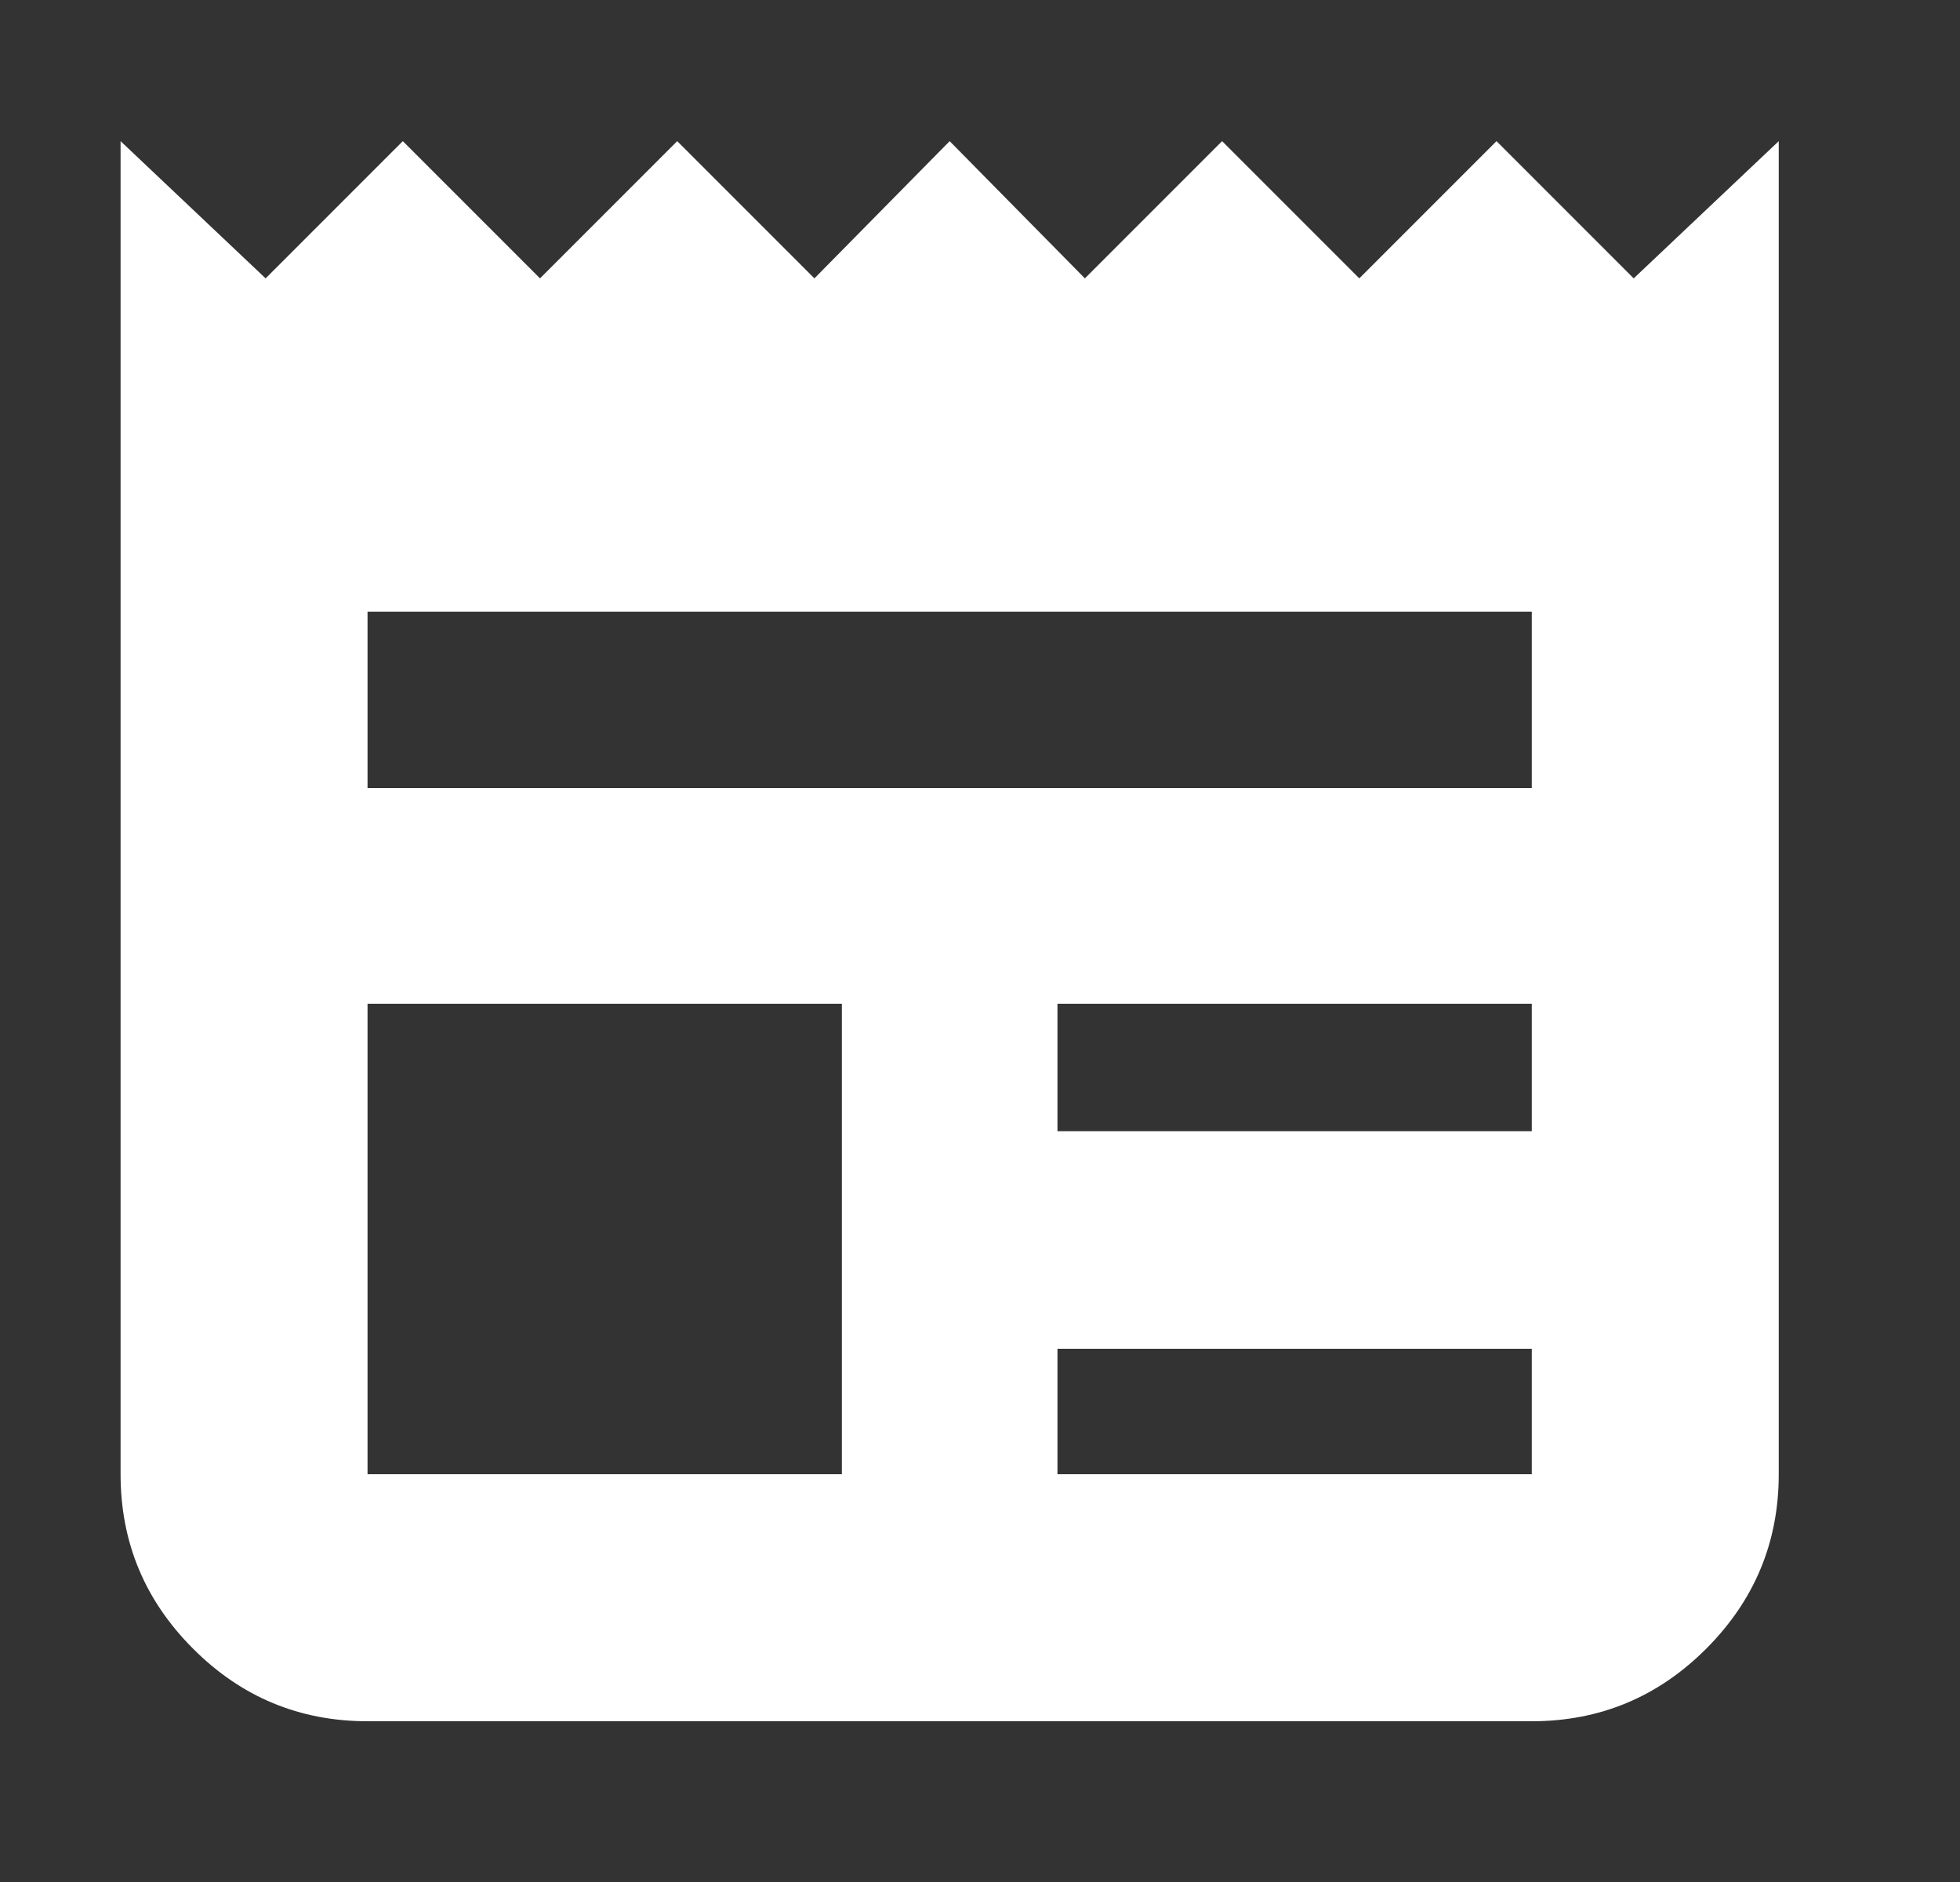
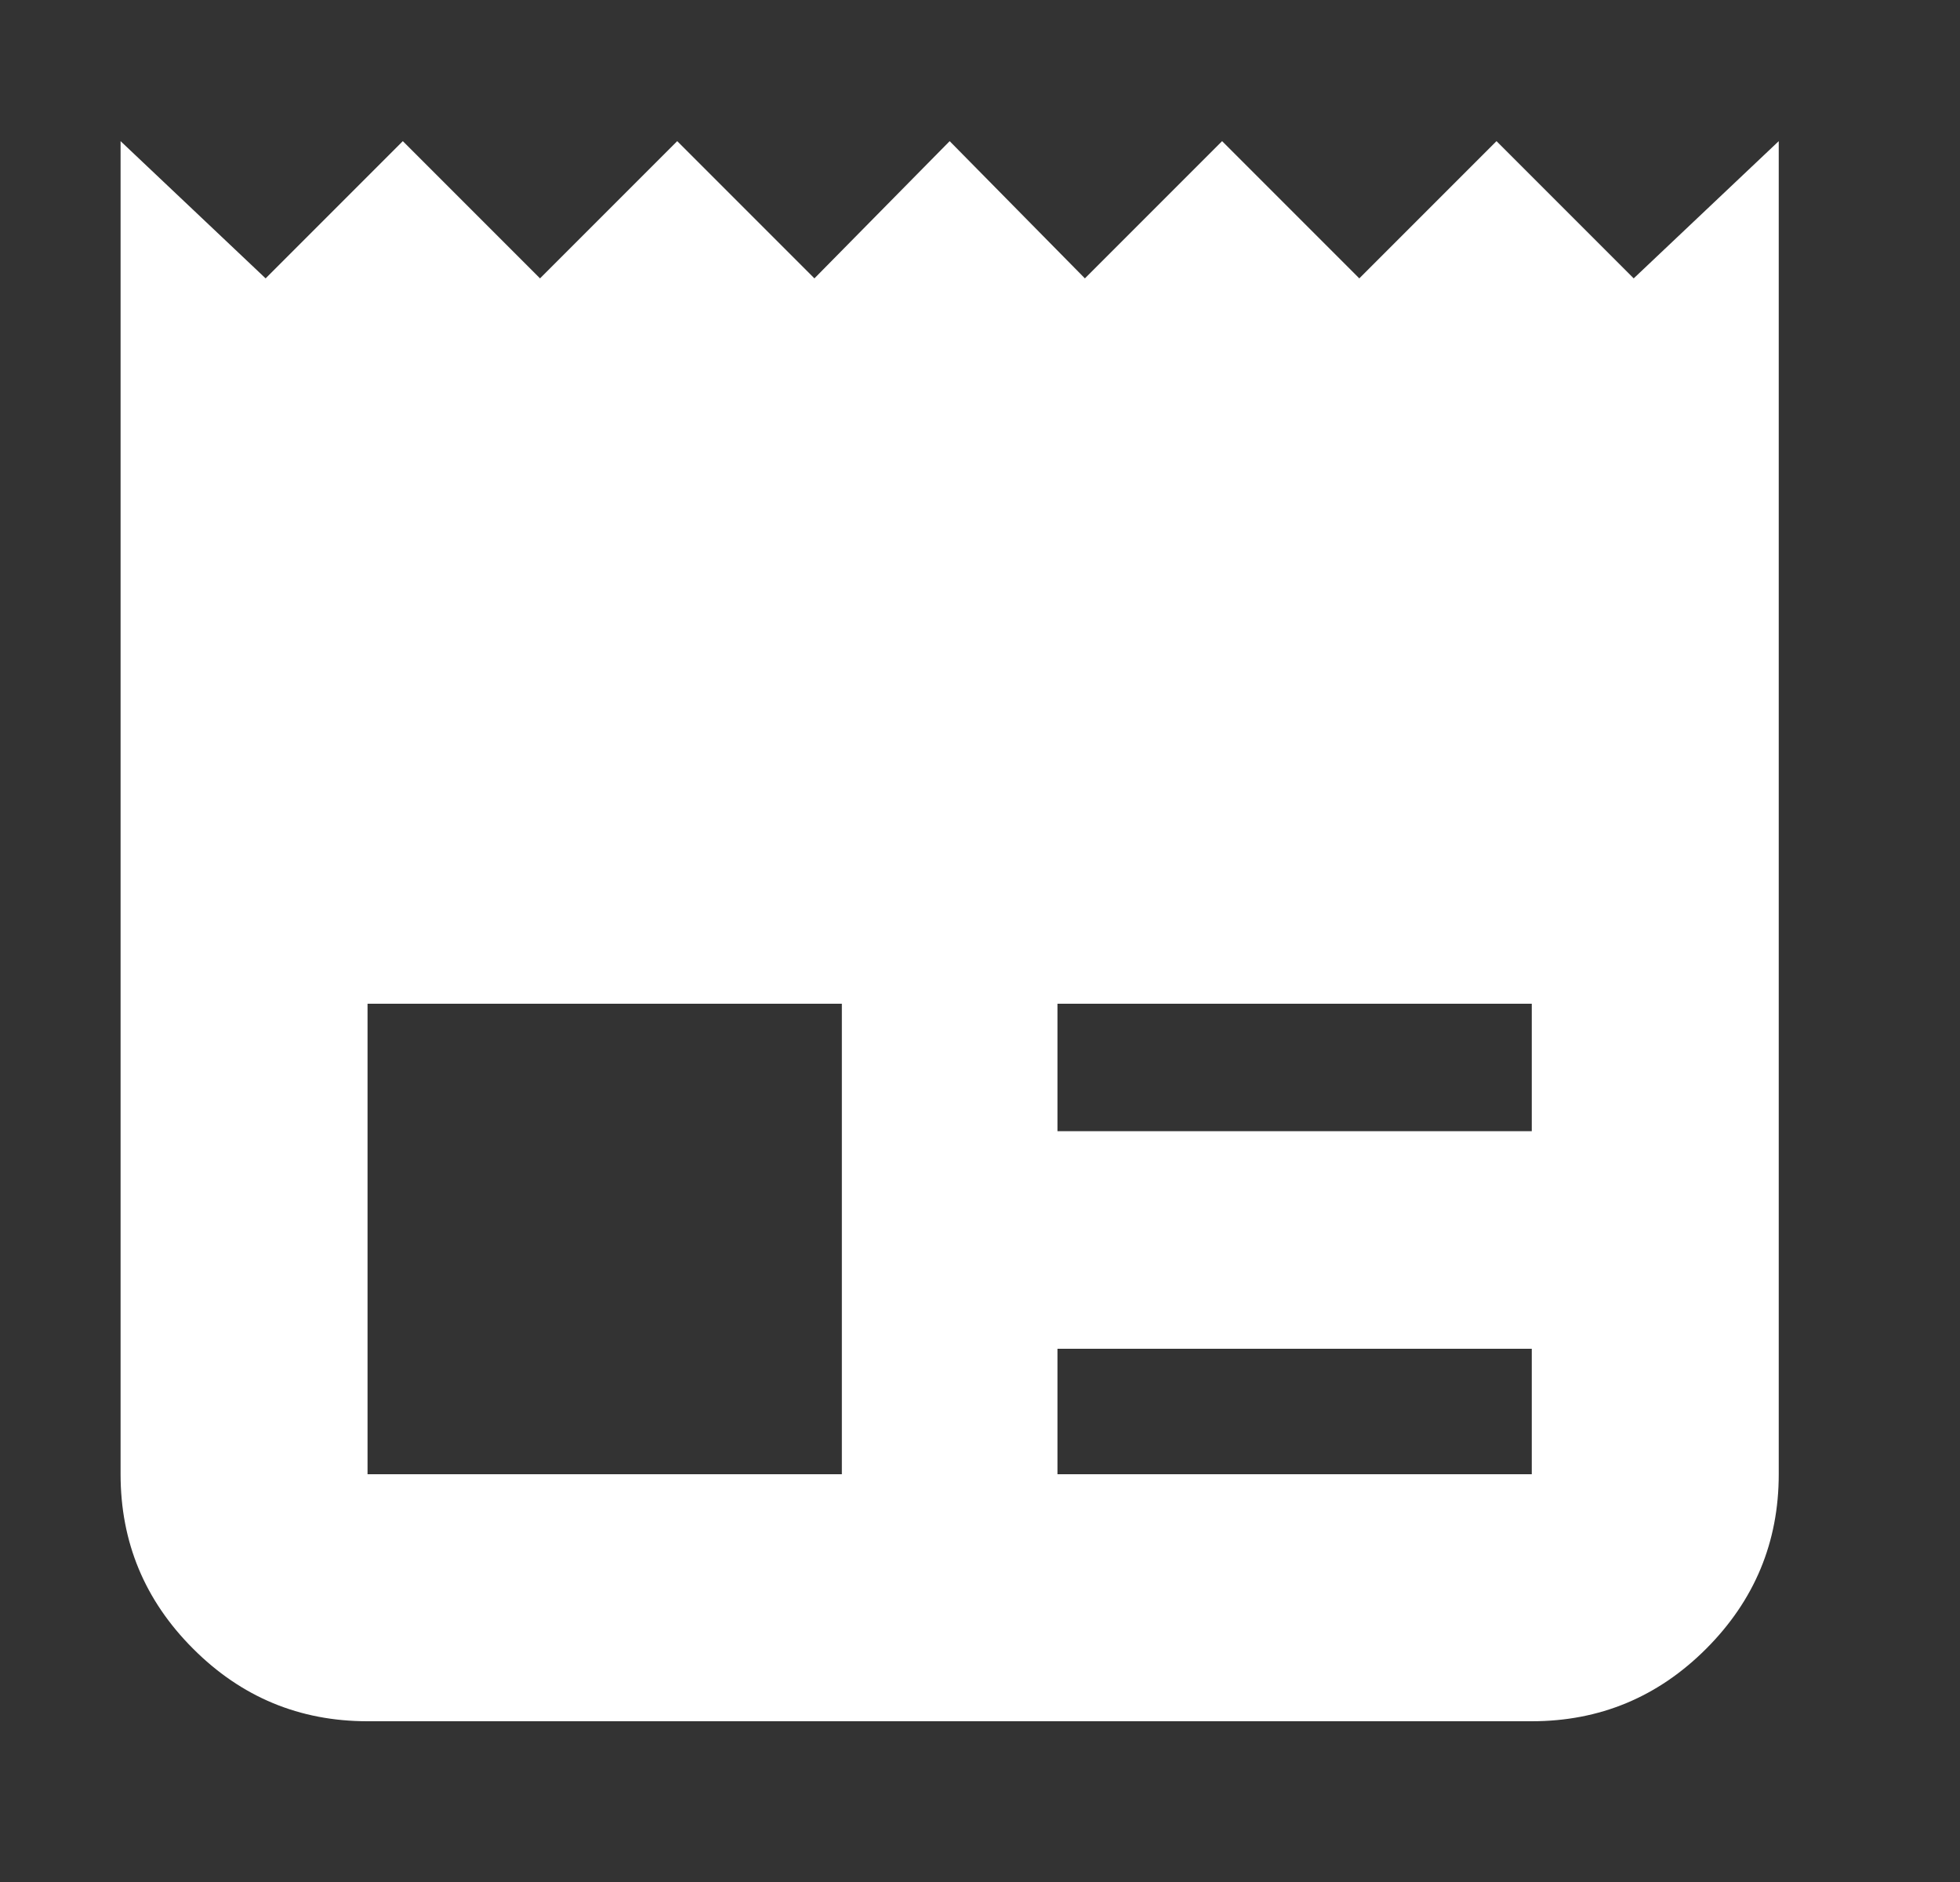
<svg xmlns="http://www.w3.org/2000/svg" width="25" height="24" viewBox="0 0 25 24" fill="none">
  <rect x="0" y="0" width="25" height="24" fill="#333333" stroke="none" />
-   <path d="M4.688 21.95C3.821 21.95 3.079 21.642 2.463 21.025C1.846 20.408 1.538 19.667 1.538 18.8V1.8L3.388 3.55L5.138 1.8L6.888 3.55L8.638 1.8L10.388 3.55L12.113 1.8L13.838 3.55L15.588 1.8L17.338 3.55L19.088 1.8L20.838 3.55L22.688 1.8V18.8C22.688 19.667 22.379 20.408 21.763 21.025C21.146 21.642 20.404 21.95 19.538 21.95H4.688ZM4.688 18.8H10.738V12.8H4.688V18.8ZM13.488 18.8H19.538V17.2H13.488V18.8ZM13.488 14.425H19.538V12.8H13.488V14.425ZM4.688 10.05H19.538V7.8H4.688V10.05Z" fill="white" />
+   <path d="M4.688 21.95C3.821 21.95 3.079 21.642 2.463 21.025C1.846 20.408 1.538 19.667 1.538 18.8V1.8L3.388 3.55L5.138 1.8L6.888 3.55L8.638 1.8L10.388 3.55L12.113 1.8L13.838 3.55L15.588 1.8L17.338 3.55L19.088 1.8L20.838 3.55L22.688 1.8V18.8C22.688 19.667 22.379 20.408 21.763 21.025C21.146 21.642 20.404 21.95 19.538 21.95H4.688ZM4.688 18.8H10.738V12.8H4.688V18.8ZM13.488 18.8H19.538V17.2H13.488V18.8ZM13.488 14.425H19.538V12.8H13.488V14.425ZM4.688 10.05H19.538H4.688V10.05Z" fill="white" />
</svg>